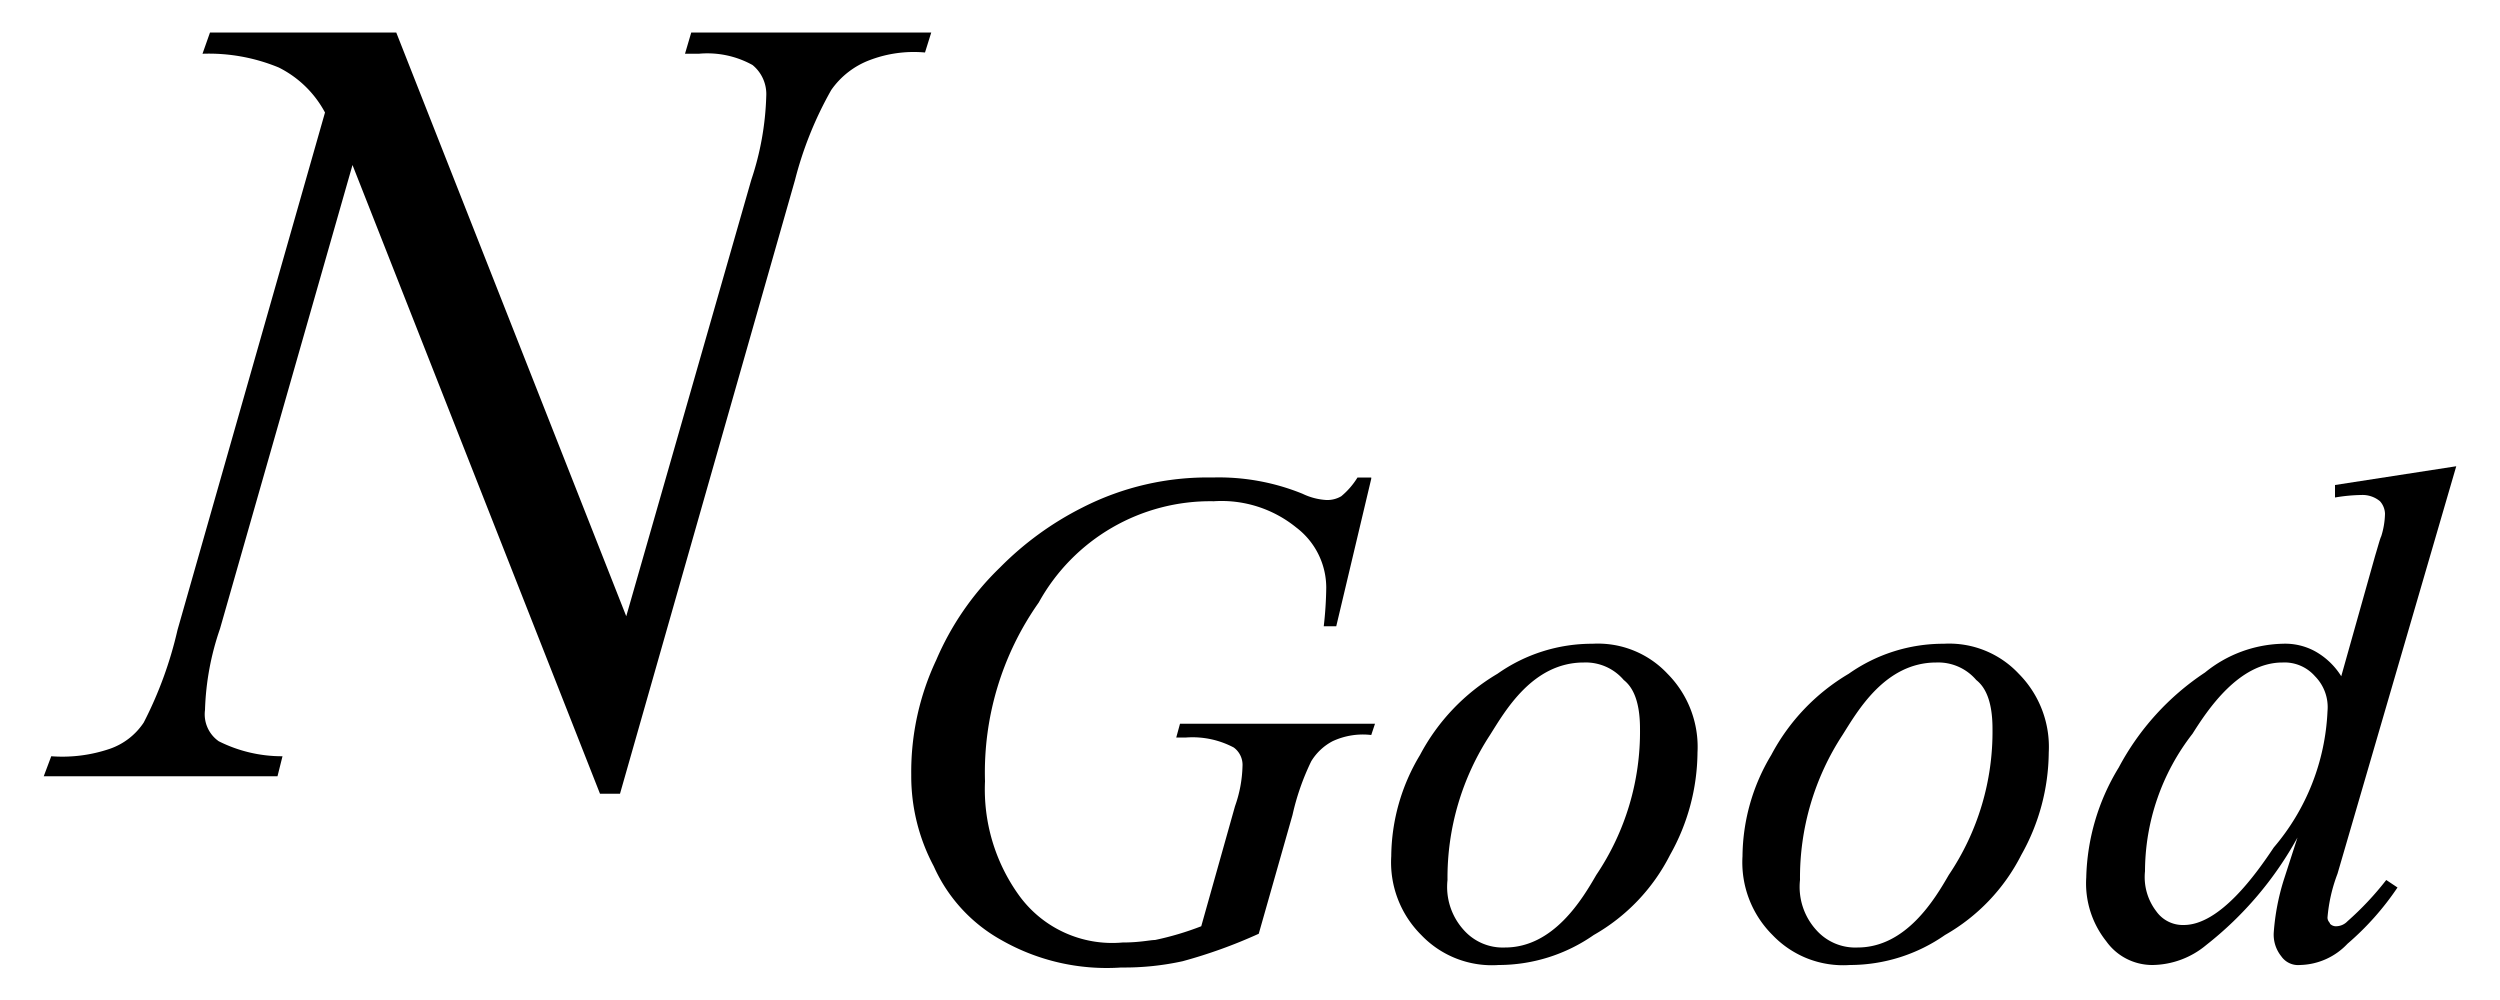
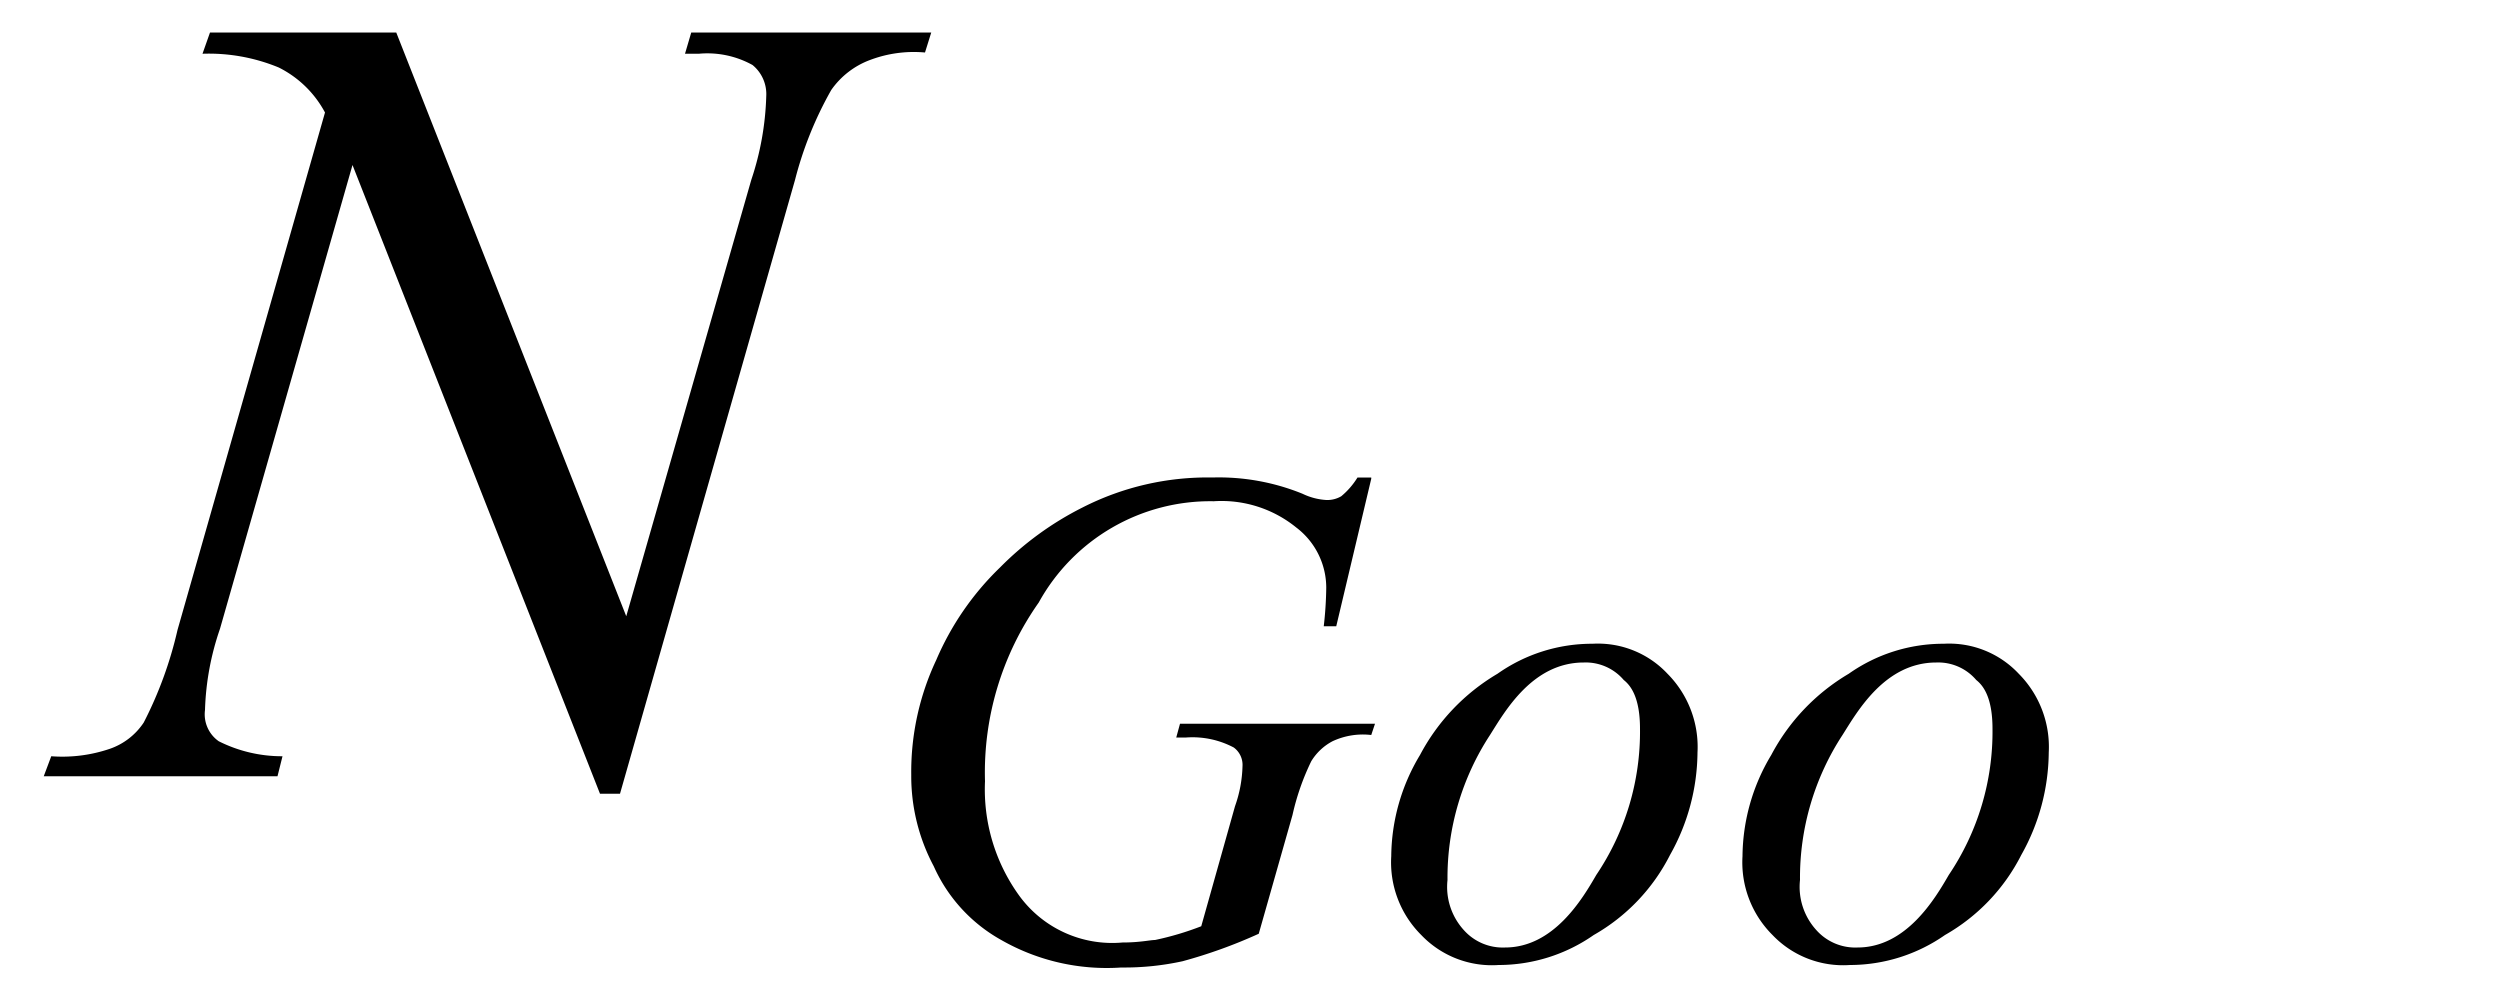
<svg xmlns="http://www.w3.org/2000/svg" width="20" height="8" viewBox="0 0 20 8">
  <g id="グループ_1397" data-name="グループ 1397" transform="translate(-12561.333 -269.487)">
    <path id="パス_2681" data-name="パス 2681" d="M14.8,0l1.84,4.67,1-3.49a2.308,2.308,0,0,0,.12-.67.3.3,0,0,0-.11-.25.746.746,0,0,0-.43-.09h-.11L17.16,0h1.92l-.05.16a.99.99,0,0,0-.44.06.658.658,0,0,0-.31.24,2.93,2.93,0,0,0-.29.72l-1.4,4.91h-.16L14.45,1.06,13.39,4.77a2.18,2.18,0,0,0-.12.65.263.263,0,0,0,.11.25,1.125,1.125,0,0,0,.51.12l-.04.16H11.98l.06-.16a1.179,1.179,0,0,0,.47-.06.534.534,0,0,0,.27-.21,3.156,3.156,0,0,0,.27-.74L14.23.64a.85.85,0,0,0-.37-.36,1.463,1.463,0,0,0-.61-.11L13.31,0Z" transform="translate(12549.703 269.747)" />
    <path id="パス_2682" data-name="パス 2682" d="M22.6,3.57l-.28,1.18h-.1a2.963,2.963,0,0,0,.02-.31A.605.605,0,0,0,22,3.96a.948.948,0,0,0-.66-.21,1.568,1.568,0,0,0-1.4.81,2.359,2.359,0,0,0-.43,1.43,1.45,1.45,0,0,0,.27.91.92.92,0,0,0,.83.38c.14,0,.22-.02.26-.02a2.36,2.36,0,0,0,.37-.11l.27-.96a1.026,1.026,0,0,0,.06-.32.172.172,0,0,0-.07-.15.705.705,0,0,0-.38-.08h-.08l.03-.11h1.56l-.03.09a.574.574,0,0,0-.31.05.439.439,0,0,0-.17.16,1.953,1.953,0,0,0-.15.43l-.27.95a4.011,4.011,0,0,1-.61.22,2.173,2.173,0,0,1-.49.05,1.7,1.7,0,0,1-.96-.22,1.265,1.265,0,0,1-.54-.59,1.532,1.532,0,0,1-.18-.73,2.1,2.1,0,0,1,.2-.92,2.266,2.266,0,0,1,.51-.74,2.516,2.516,0,0,1,.66-.48,2.2,2.2,0,0,1,1.04-.24,1.778,1.778,0,0,1,.72.13.507.507,0,0,0,.19.05.22.22,0,0,0,.12-.03.61.61,0,0,0,.13-.15h.11Z" transform="translate(12549.703 269.747)" />
    <path id="パス_2683" data-name="パス 2683" d="M24.75,5.57c0-.26-.08-.35-.13-.39a.4.4,0,0,0-.32-.14c-.41,0-.63.39-.75.58a2.087,2.087,0,0,0-.34,1.16.513.513,0,0,0,.13.4.417.417,0,0,0,.33.14c.39,0,.62-.39.73-.58A2.049,2.049,0,0,0,24.75,5.57Zm.46.19a1.694,1.694,0,0,1-.22.82,1.533,1.533,0,0,1-.61.64,1.33,1.33,0,0,1-.76.24A.781.781,0,0,1,23,7.22a.82.82,0,0,1-.24-.63,1.591,1.591,0,0,1,.23-.81,1.65,1.65,0,0,1,.62-.65,1.312,1.312,0,0,1,.76-.24.763.763,0,0,1,.6.24A.831.831,0,0,1,25.21,5.76Z" transform="translate(12549.703 269.747)" />
    <path id="パス_2684" data-name="パス 2684" d="M27.57,5.57c0-.26-.08-.35-.13-.39a.4.4,0,0,0-.32-.14c-.41,0-.63.39-.75.58a2.087,2.087,0,0,0-.34,1.16.513.513,0,0,0,.13.4.417.417,0,0,0,.33.14c.39,0,.62-.39.73-.58A2.049,2.049,0,0,0,27.57,5.57Zm.45.19a1.694,1.694,0,0,1-.22.82,1.533,1.533,0,0,1-.61.64,1.33,1.33,0,0,1-.76.24.781.781,0,0,1-.62-.24.82.82,0,0,1-.24-.63,1.591,1.591,0,0,1,.23-.81,1.65,1.65,0,0,1,.62-.65,1.312,1.312,0,0,1,.76-.24.763.763,0,0,1,.6.24A.831.831,0,0,1,28.02,5.76Z" transform="translate(12549.703 269.747)" />
-     <path id="パス_2685" data-name="パス 2685" d="M30.25,5.43a.352.352,0,0,0-.1-.28.324.324,0,0,0-.26-.11c-.35,0-.6.38-.72.57a1.8,1.8,0,0,0-.38,1.1.449.449,0,0,0,.09.32.26.26,0,0,0,.22.11c.29,0,.58-.41.72-.62A1.8,1.8,0,0,0,30.25,5.43Zm1.03-1.96-.95,3.26a1.276,1.276,0,0,0-.08.35c0,.03.02.04.02.05a.065.065,0,0,0,.05.02.127.127,0,0,0,.09-.04,2.422,2.422,0,0,0,.31-.33l.09.06a2.237,2.237,0,0,1-.4.45.538.538,0,0,1-.38.17.164.164,0,0,1-.15-.07.276.276,0,0,1-.06-.19,1.843,1.843,0,0,1,.08-.42l.11-.34a2.813,2.813,0,0,1-.73.86.683.683,0,0,1-.43.16.452.452,0,0,1-.37-.19.743.743,0,0,1-.16-.51,1.763,1.763,0,0,1,.26-.88,2.084,2.084,0,0,1,.69-.76,1.02,1.02,0,0,1,.62-.23.5.5,0,0,1,.26.06.578.578,0,0,1,.21.2l.27-.96c.03-.1.04-.14.05-.16a.643.643,0,0,0,.03-.18.157.157,0,0,0-.04-.1.218.218,0,0,0-.15-.05,1.361,1.361,0,0,0-.21.02v-.1Z" transform="translate(12549.703 269.747)" />
    <rect id="長方形_122" data-name="長方形 122" width="20" height="8" transform="translate(12561.333 269.487)" fill="none" />
  </g>
</svg>